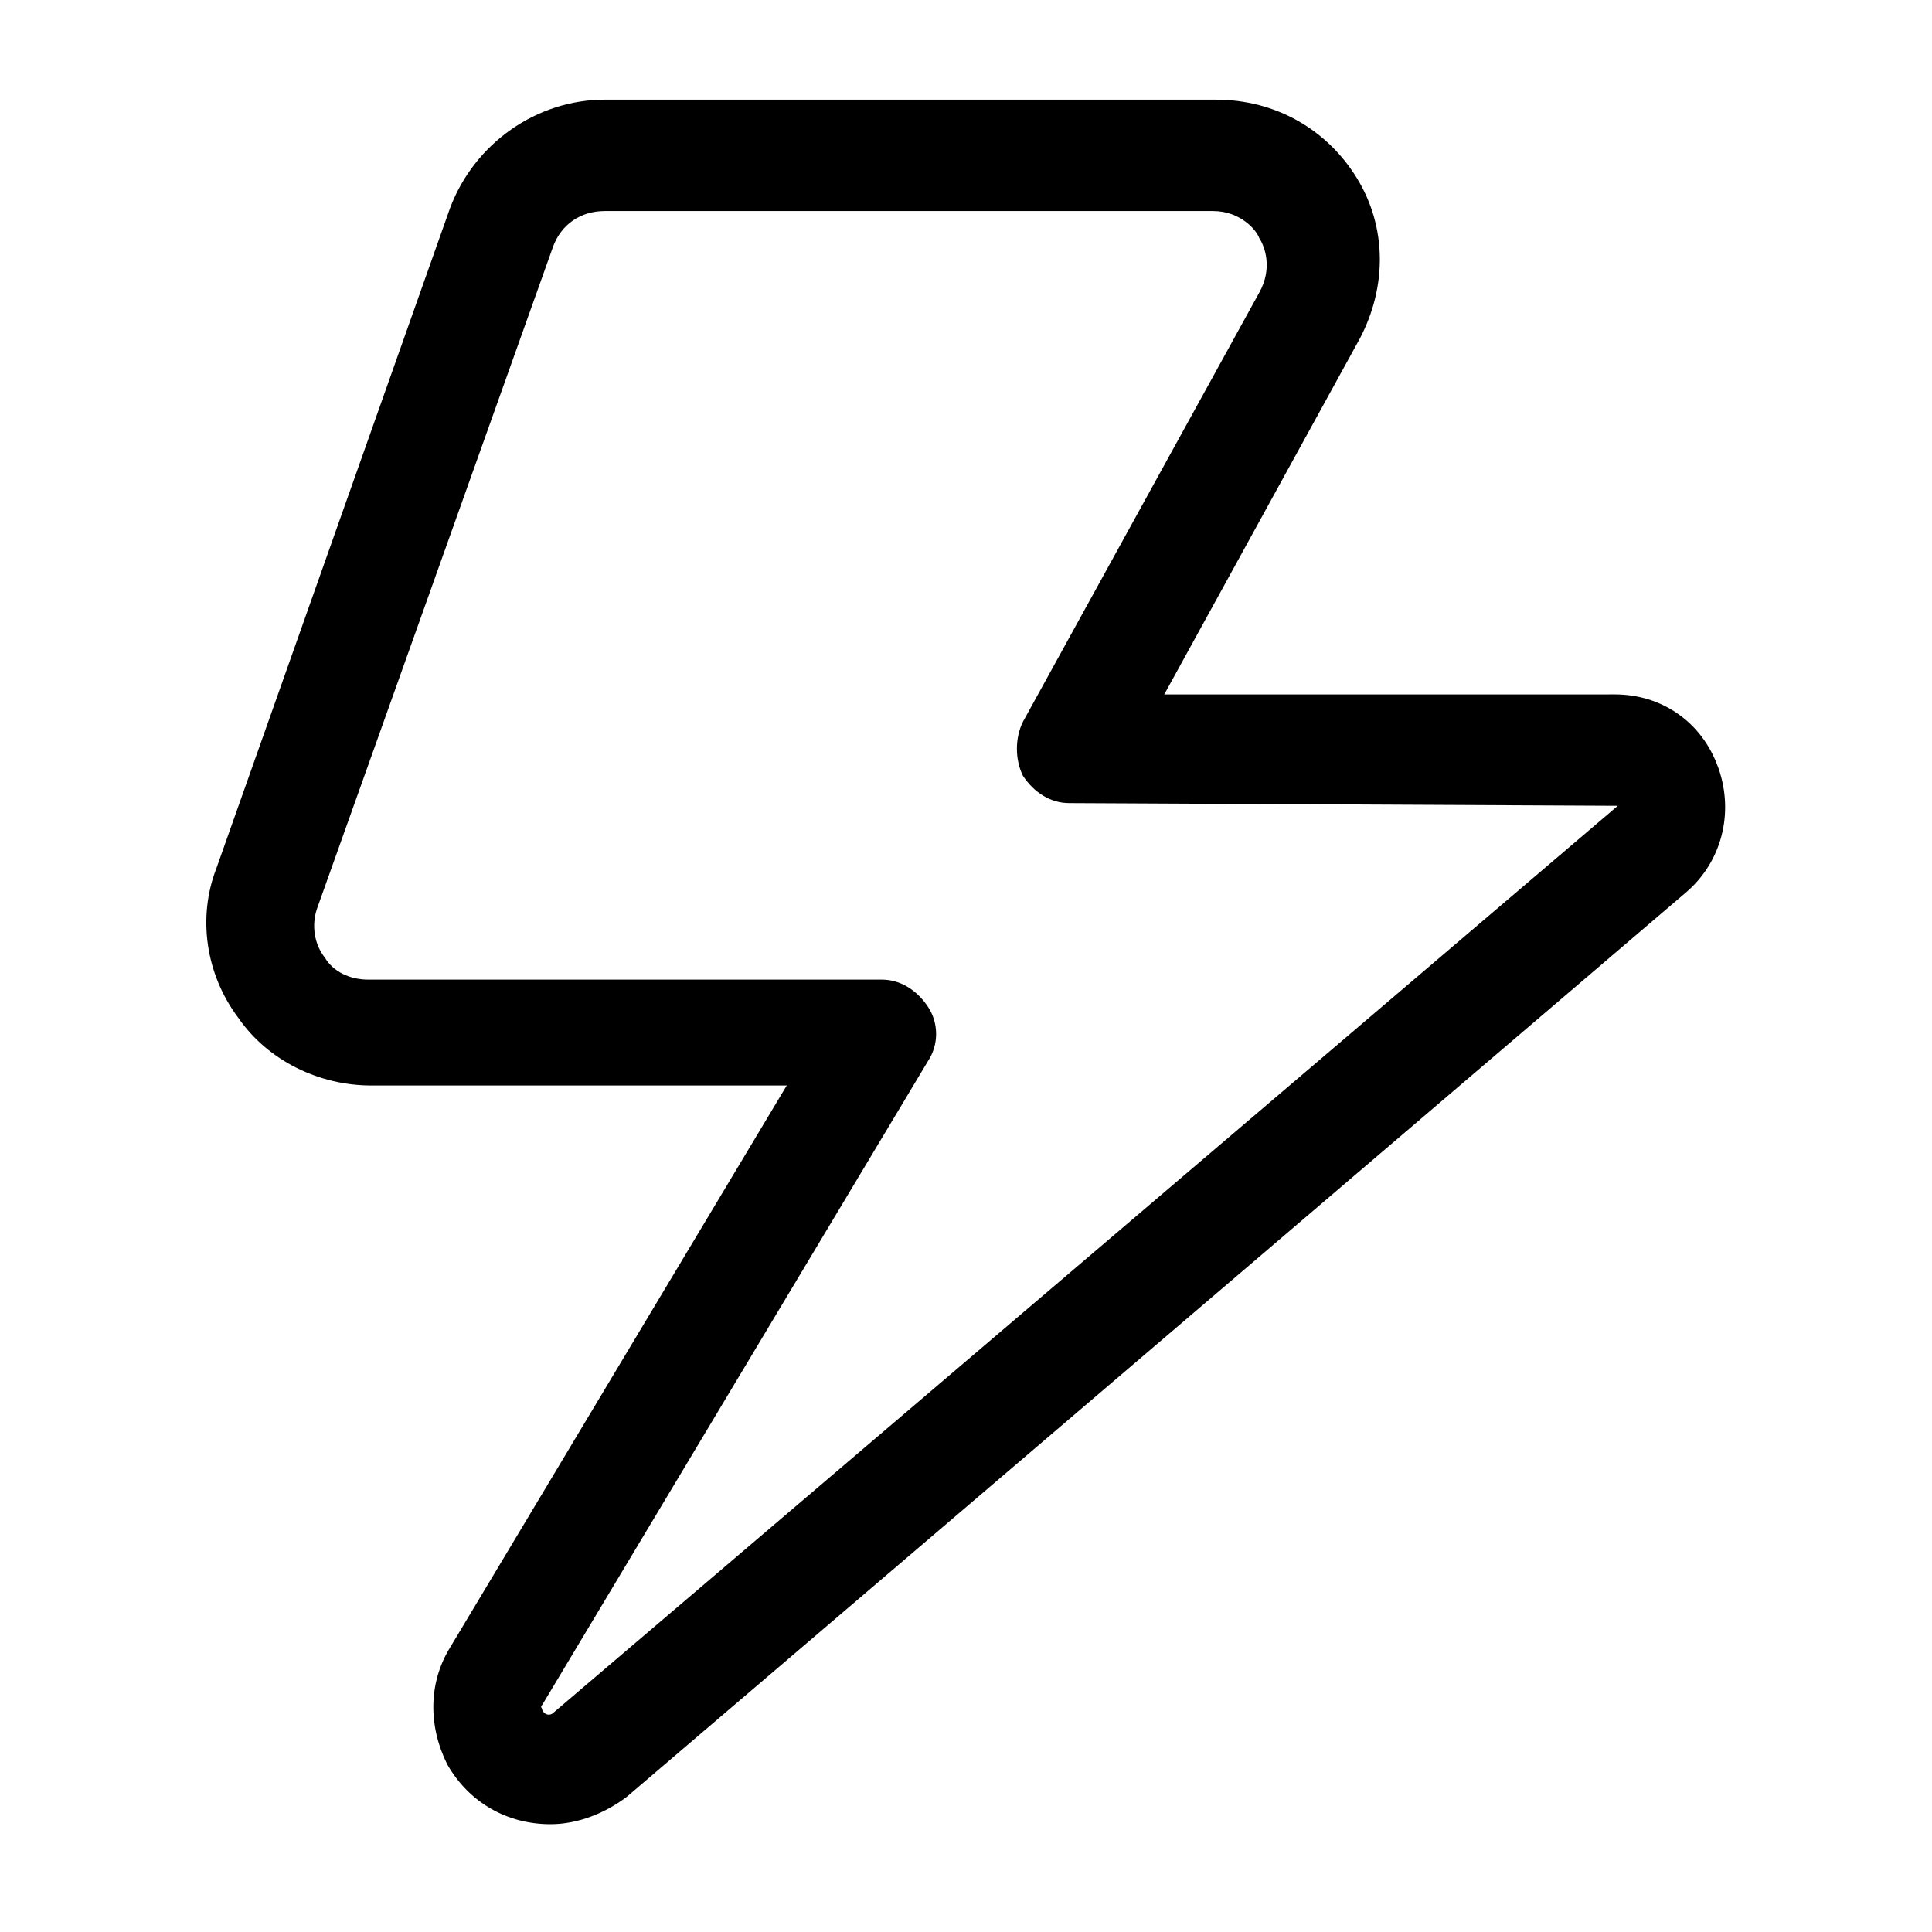
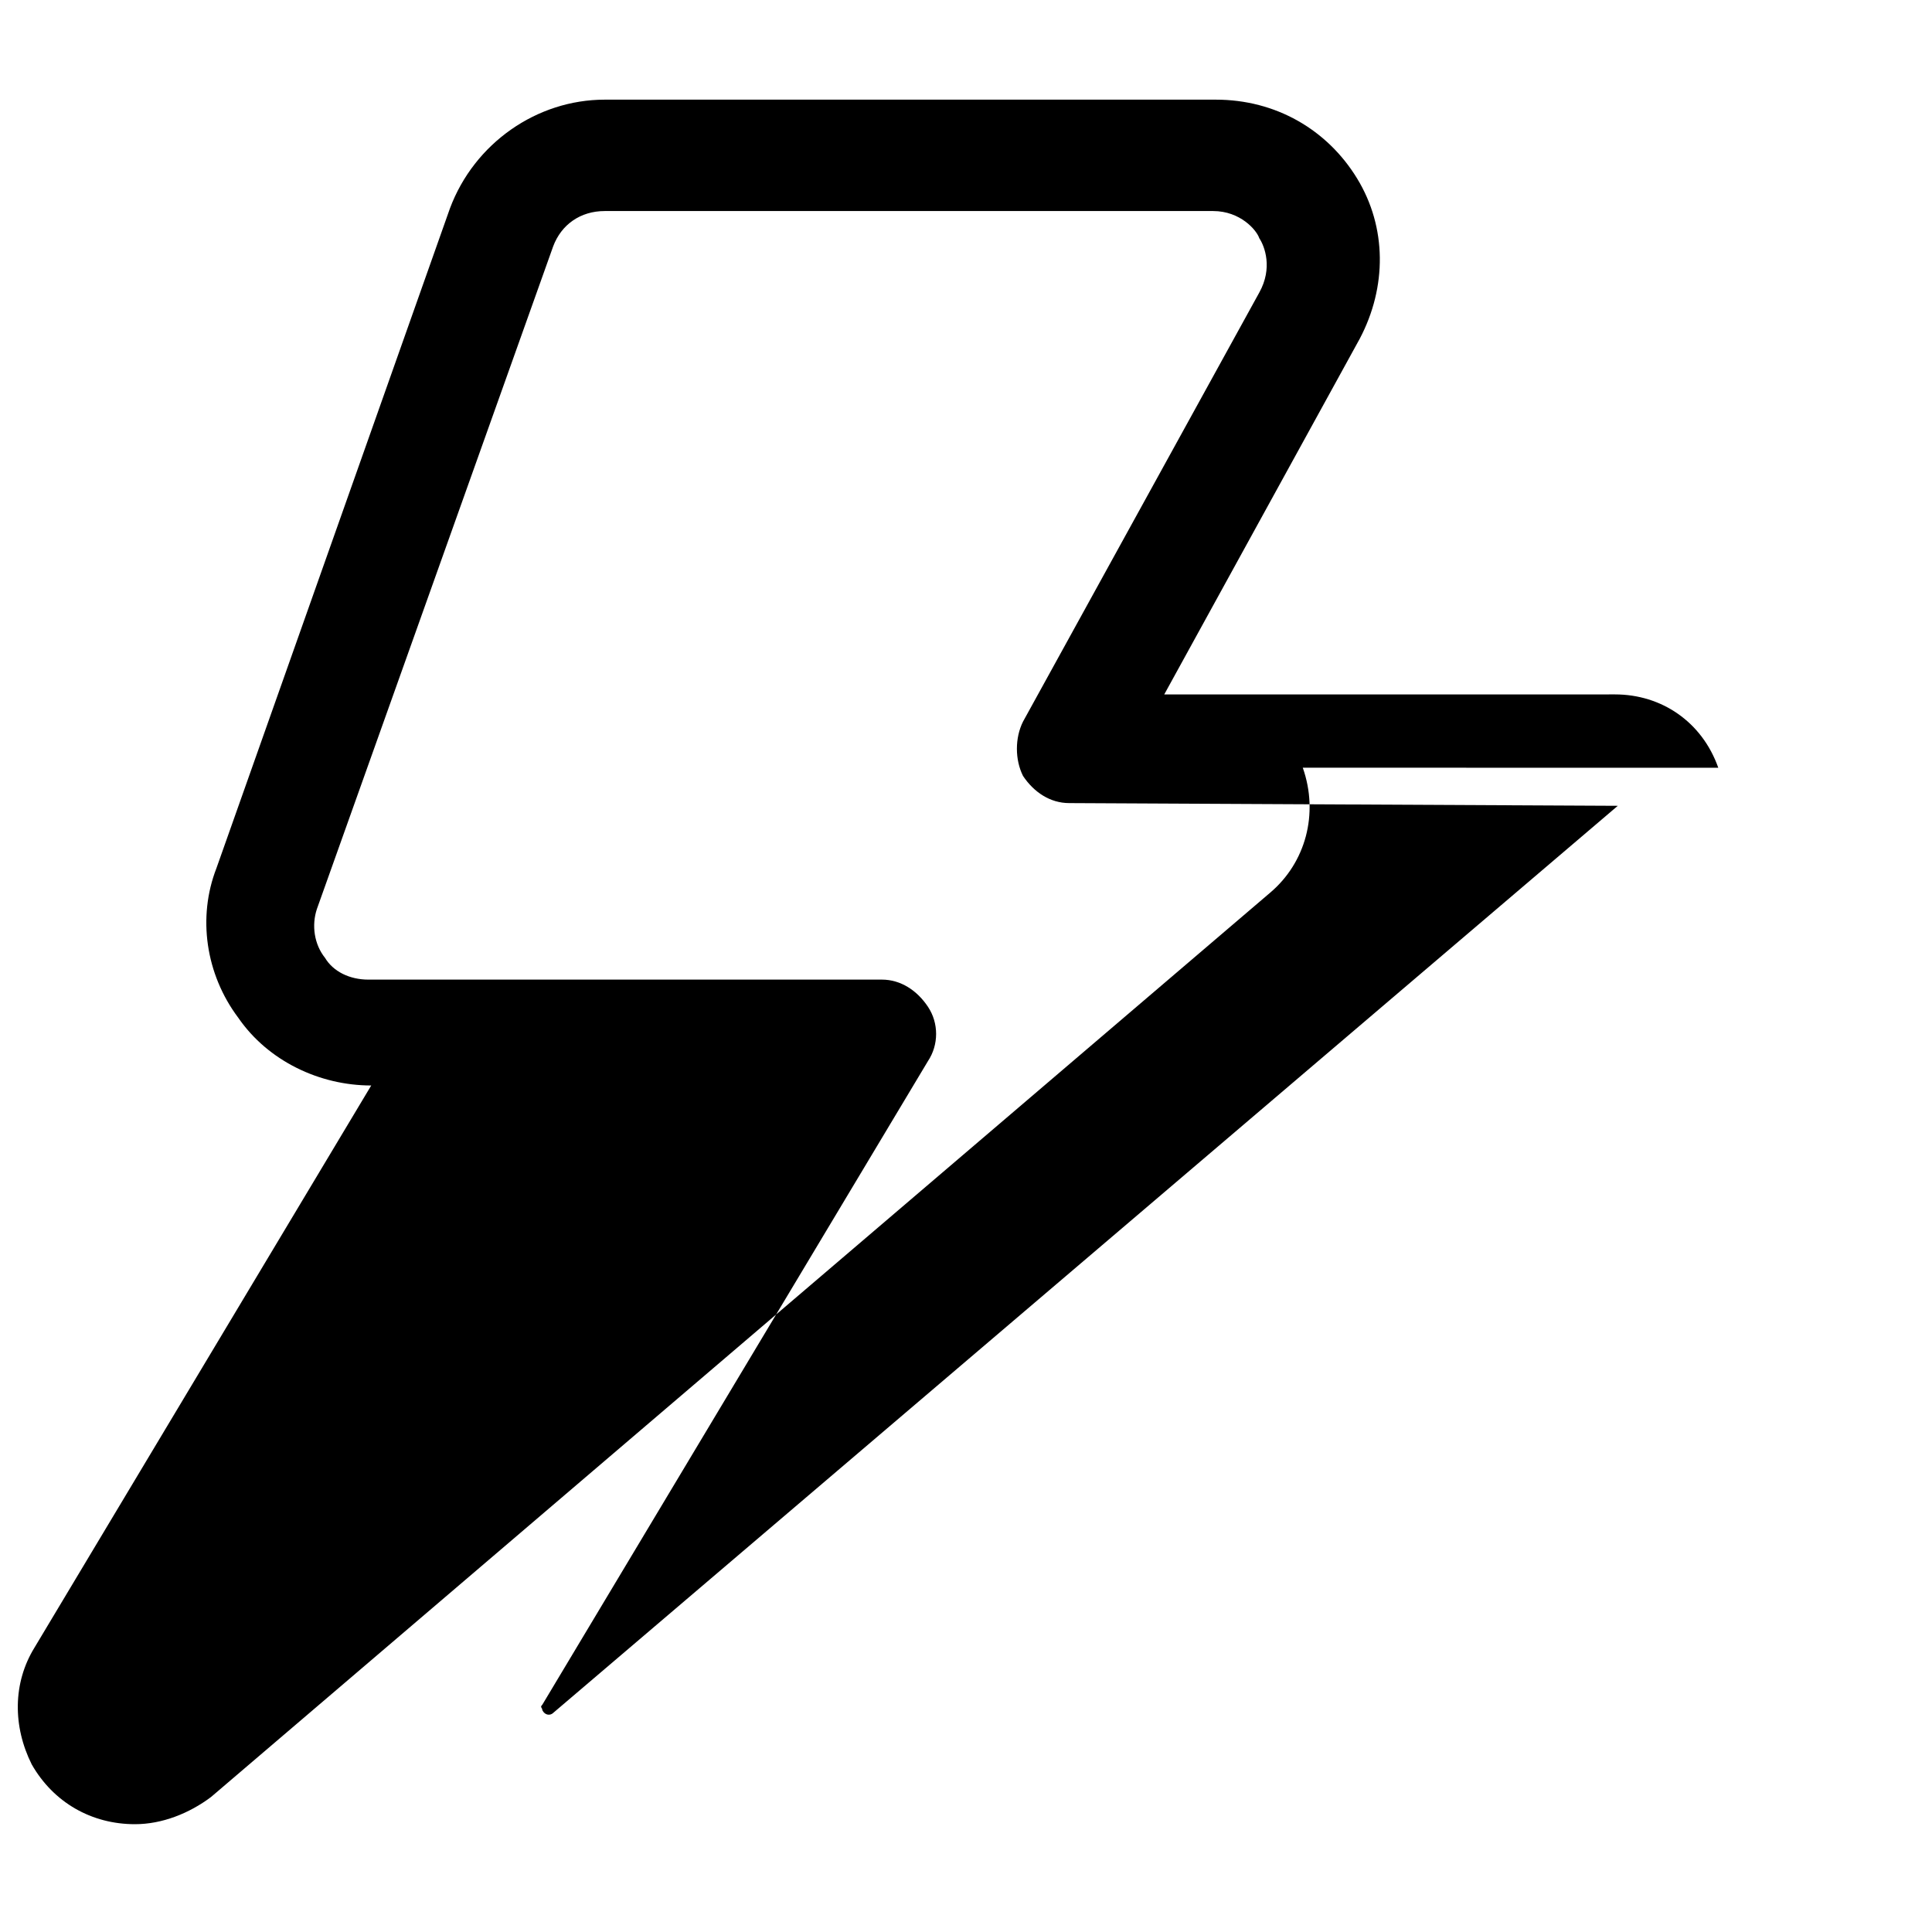
<svg xmlns="http://www.w3.org/2000/svg" fill="#000000" width="800px" height="800px" version="1.1" viewBox="144 144 512 512">
-   <path d="m599.36 347.46c-4.32-12.234-15.113-19.434-27.352-19.434l-119.47 0.004 51.82-94.285c7.199-13.676 7.199-29.508-0.719-42.465-7.918-12.957-21.594-20.871-37.426-20.871h-161.94c-17.992 0-34.547 11.516-41.023 28.789l-61.895 174.89c-5.039 12.957-2.879 28.07 5.758 39.586 7.918 11.516 21.594 17.992 35.266 17.992h110.12l-89.246 148.98c-5.758 9.355-5.758 20.871-0.719 30.949 5.758 10.078 15.836 15.836 27.352 15.836 7.199 0 14.395-2.879 20.152-7.199l280.7-239.67c9.352-7.918 12.949-20.871 8.633-33.109zm-311.64 249.75c0-0.719-0.719-0.719 0-1.441l102.2-170.57c2.879-4.32 2.879-10.078 0-14.395-2.879-4.32-7.199-7.199-12.234-7.199l-136.03 0.004c-5.039 0-9.355-2.16-11.516-5.758-2.879-3.598-3.598-8.637-2.16-12.957l62.617-175.61c2.16-5.758 7.199-9.355 13.676-9.355h161.22c7.199 0 11.516 5.039 12.234 7.199 1.441 2.16 3.598 7.918 0 14.395l-62.617 113.71c-2.16 4.32-2.16 10.078 0 14.395 2.879 4.32 7.199 7.199 12.234 7.199l145.39 0.719-282.13 240.39c-0.723 0.723-2.16 0.723-2.879-0.719z" />
+   <path d="m599.36 347.46c-4.32-12.234-15.113-19.434-27.352-19.434l-119.47 0.004 51.82-94.285c7.199-13.676 7.199-29.508-0.719-42.465-7.918-12.957-21.594-20.871-37.426-20.871h-161.94c-17.992 0-34.547 11.516-41.023 28.789l-61.895 174.89c-5.039 12.957-2.879 28.07 5.758 39.586 7.918 11.516 21.594 17.992 35.266 17.992l-89.246 148.98c-5.758 9.355-5.758 20.871-0.719 30.949 5.758 10.078 15.836 15.836 27.352 15.836 7.199 0 14.395-2.879 20.152-7.199l280.7-239.67c9.352-7.918 12.949-20.871 8.633-33.109zm-311.64 249.75c0-0.719-0.719-0.719 0-1.441l102.2-170.57c2.879-4.32 2.879-10.078 0-14.395-2.879-4.32-7.199-7.199-12.234-7.199l-136.03 0.004c-5.039 0-9.355-2.16-11.516-5.758-2.879-3.598-3.598-8.637-2.16-12.957l62.617-175.61c2.16-5.758 7.199-9.355 13.676-9.355h161.22c7.199 0 11.516 5.039 12.234 7.199 1.441 2.16 3.598 7.918 0 14.395l-62.617 113.71c-2.16 4.32-2.16 10.078 0 14.395 2.879 4.32 7.199 7.199 12.234 7.199l145.39 0.719-282.13 240.39c-0.723 0.723-2.16 0.723-2.879-0.719z" />
</svg>